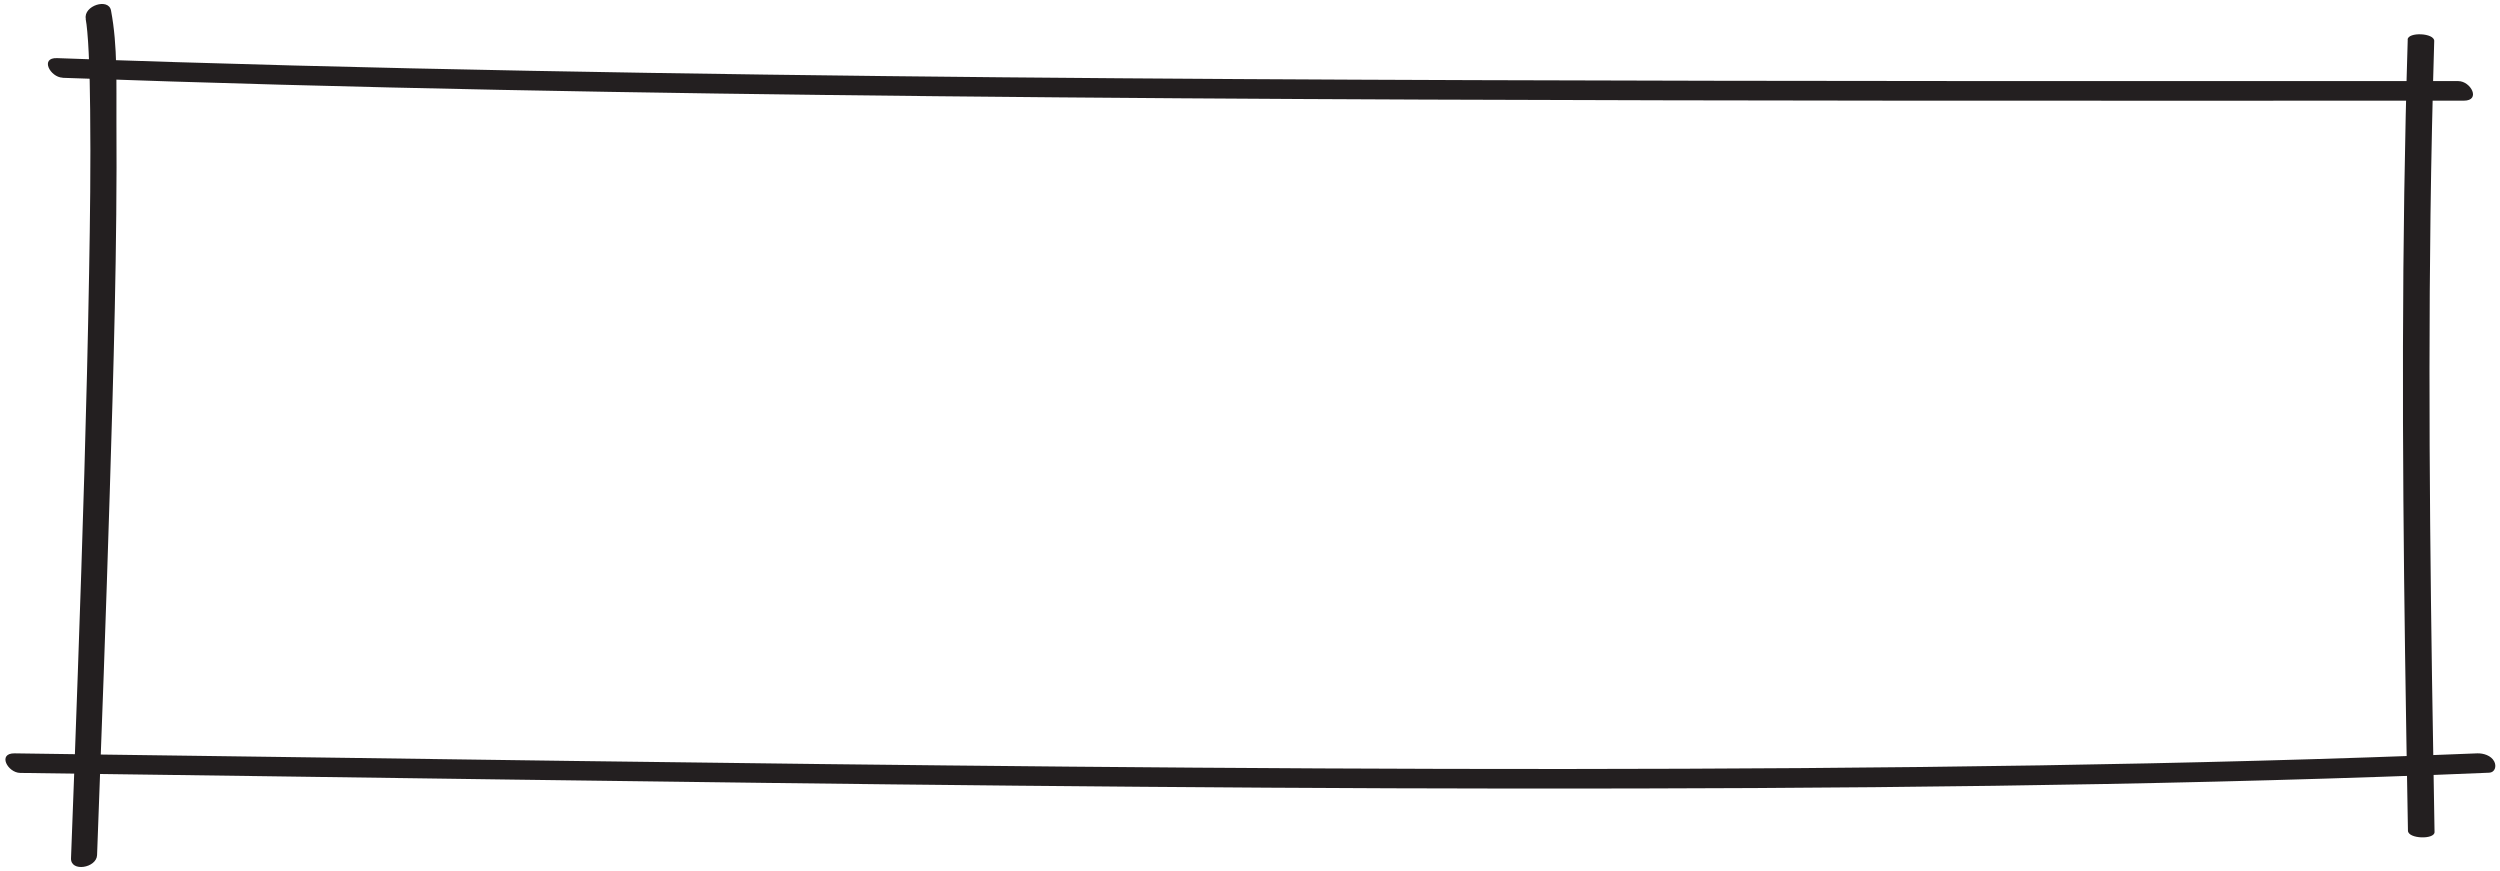
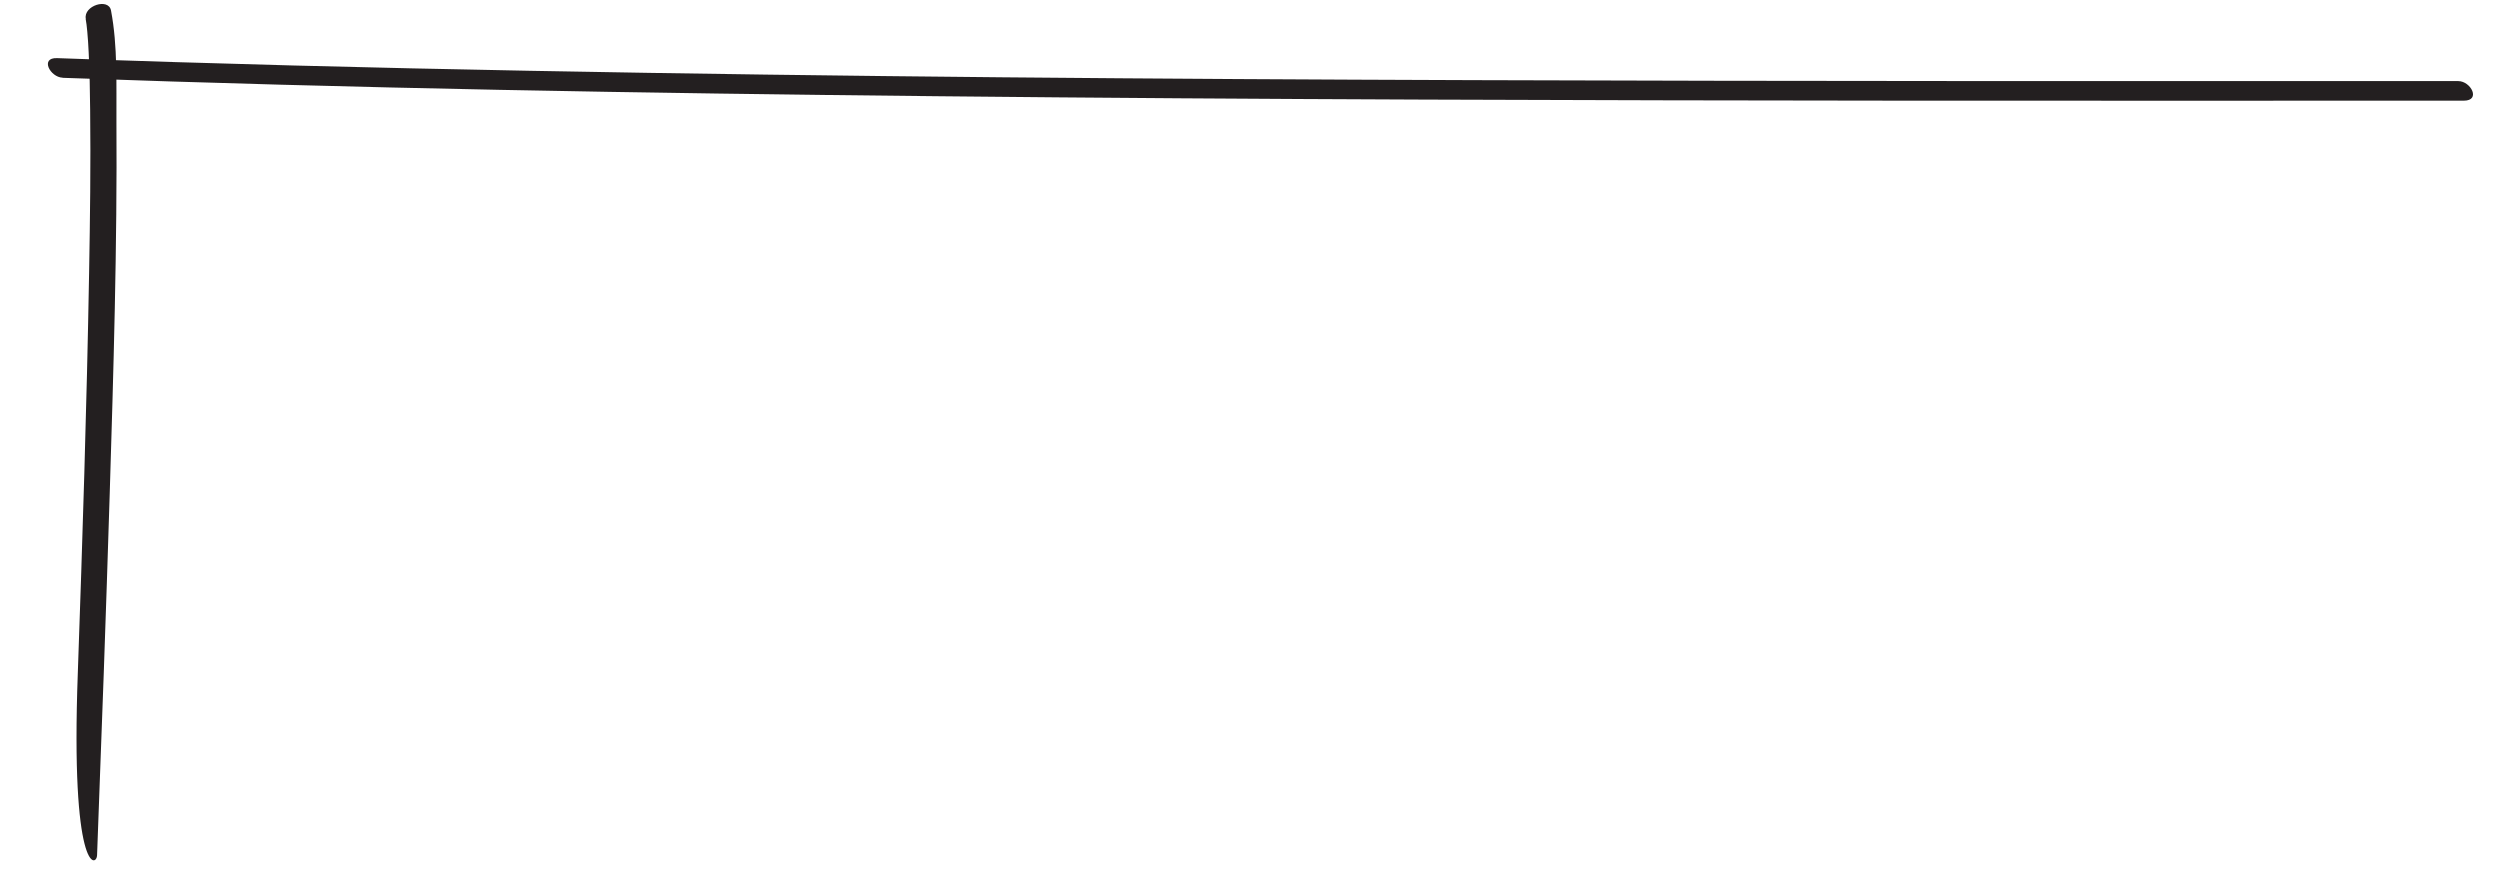
<svg xmlns="http://www.w3.org/2000/svg" width="419" height="146" viewBox="0 0 419 146" fill="none">
  <path d="M10.476 13.04C59.234 14.805 108.028 15.625 156.822 16.124C211.303 16.694 265.784 16.819 320.265 16.873C351.142 16.89 382.037 16.873 412.932 16.873C415.856 16.873 414.109 13.592 412.005 13.592C356.989 13.592 301.974 13.628 246.958 13.432C194.224 13.254 141.473 12.861 88.739 11.863C62.336 11.364 35.952 10.704 9.567 9.742C6.643 9.635 8.408 12.95 10.494 13.022L10.476 13.04Z" fill="#231F20" />
-   <path d="M3.398 129.542C30.977 129.899 58.556 130.291 86.136 130.665C114.267 131.04 142.399 131.414 170.531 131.682C198.663 131.949 226.224 132.145 254.053 132.163C280.776 132.181 307.5 132.074 334.205 131.699C358.914 131.361 383.605 130.79 408.297 129.863C411.238 129.756 414.198 129.631 417.139 129.507C418.191 129.471 418.44 128.401 418.03 127.617C417.513 126.619 416.212 126.226 415.178 126.262C390.754 127.26 366.331 127.884 341.889 128.276C315.344 128.704 288.799 128.865 262.271 128.883C235.744 128.9 207.024 128.74 179.409 128.49C151.794 128.241 123.395 127.902 95.406 127.528C67.417 127.153 40.283 126.761 12.722 126.405C9.299 126.351 5.876 126.315 2.453 126.262C-0.47 126.226 1.277 129.507 3.38 129.542H3.398Z" fill="#231F20" />
-   <path d="M14.362 3.181C14.469 3.752 14.54 4.376 14.629 5.303C14.736 6.461 14.807 7.62 14.861 8.779C15.021 12.006 15.075 15.232 15.11 18.459C15.217 27.569 15.093 36.679 14.932 45.807C14.54 68.127 13.827 90.447 13.043 112.749C12.686 123.107 12.294 133.482 11.902 143.84C11.812 146.211 16.18 145.48 16.269 143.323C17.036 123.107 17.767 102.908 18.391 82.692C19.015 62.475 19.657 41.082 19.514 20.26C19.478 14.181 19.746 7.763 18.605 1.755C18.195 -0.402 13.952 0.953 14.38 3.163L14.362 3.181Z" fill="#231F20" />
-   <path d="M403.536 6.639C402.484 40.939 402.609 75.257 403.09 109.557C403.233 119.452 403.394 129.328 403.572 139.222C403.59 140.613 408.047 140.738 408.029 139.454C407.423 104.976 406.906 70.497 407.351 36.019C407.476 26.303 407.69 16.587 407.975 6.871C408.011 5.516 403.572 5.32 403.518 6.639H403.536Z" fill="#231F20" />
+   <path d="M14.362 3.181C14.469 3.752 14.54 4.376 14.629 5.303C14.736 6.461 14.807 7.62 14.861 8.779C15.021 12.006 15.075 15.232 15.11 18.459C15.217 27.569 15.093 36.679 14.932 45.807C14.54 68.127 13.827 90.447 13.043 112.749C11.812 146.211 16.18 145.48 16.269 143.323C17.036 123.107 17.767 102.908 18.391 82.692C19.015 62.475 19.657 41.082 19.514 20.26C19.478 14.181 19.746 7.763 18.605 1.755C18.195 -0.402 13.952 0.953 14.38 3.163L14.362 3.181Z" fill="#231F20" />
</svg>